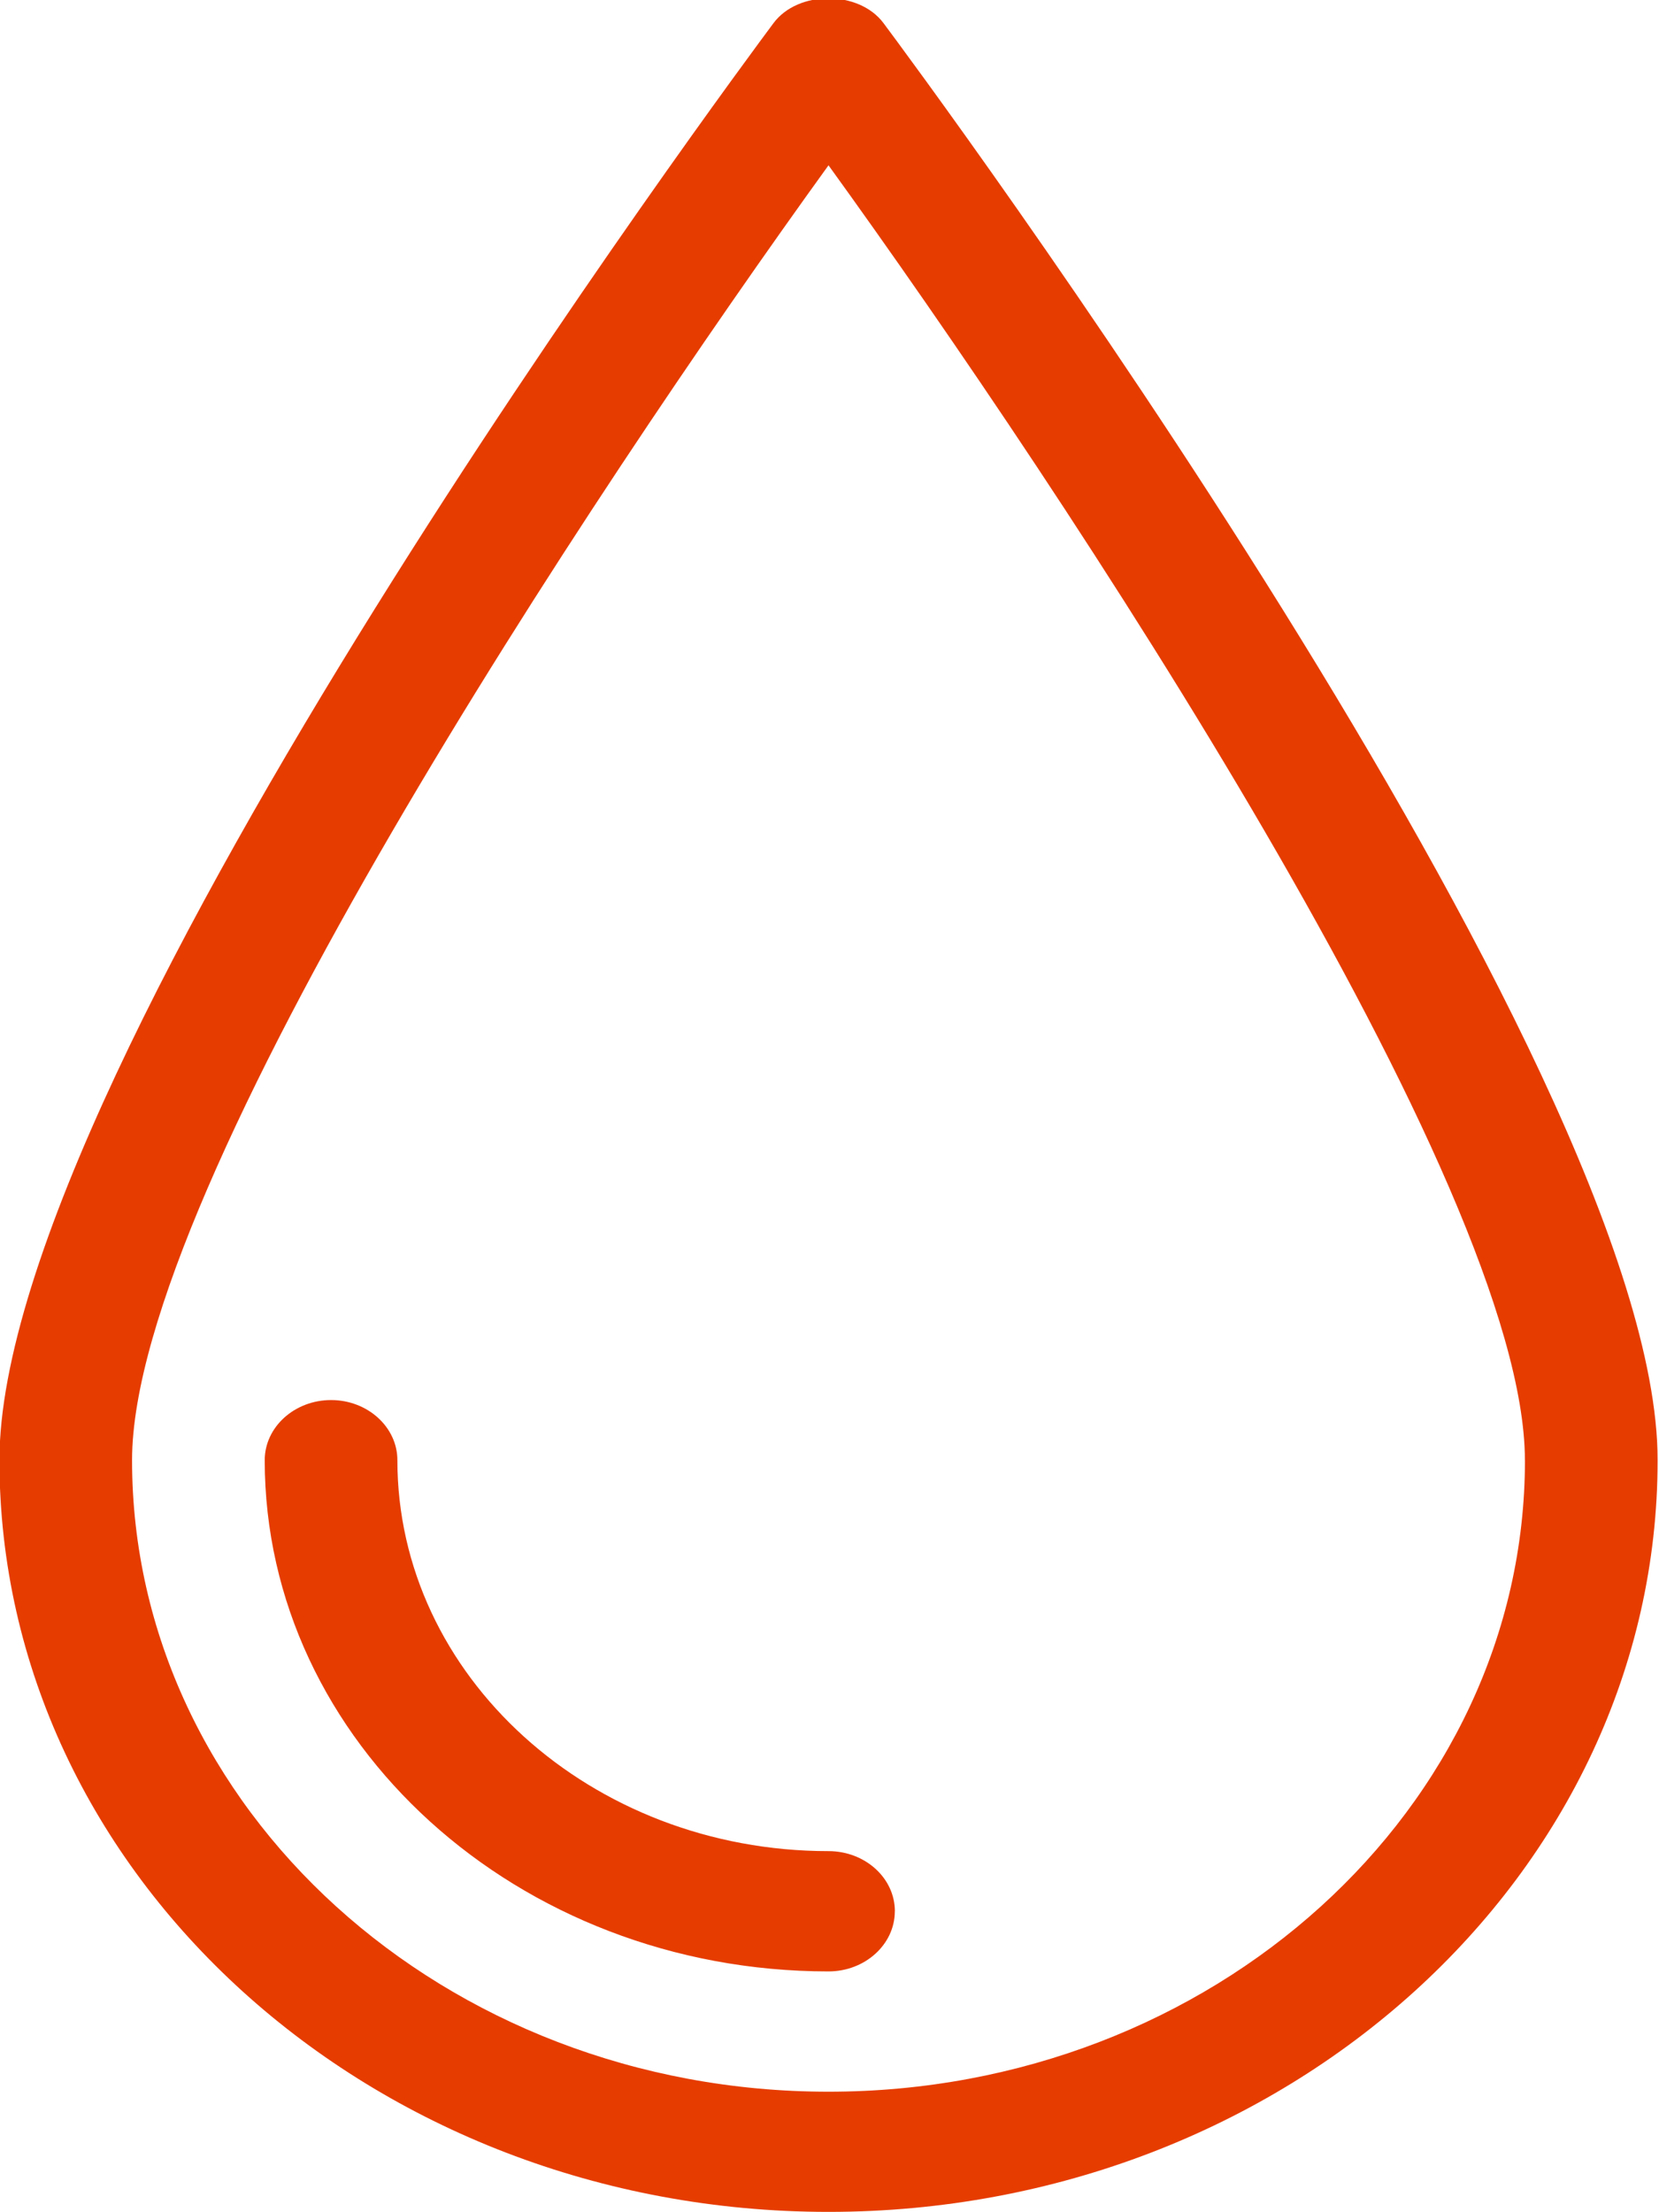
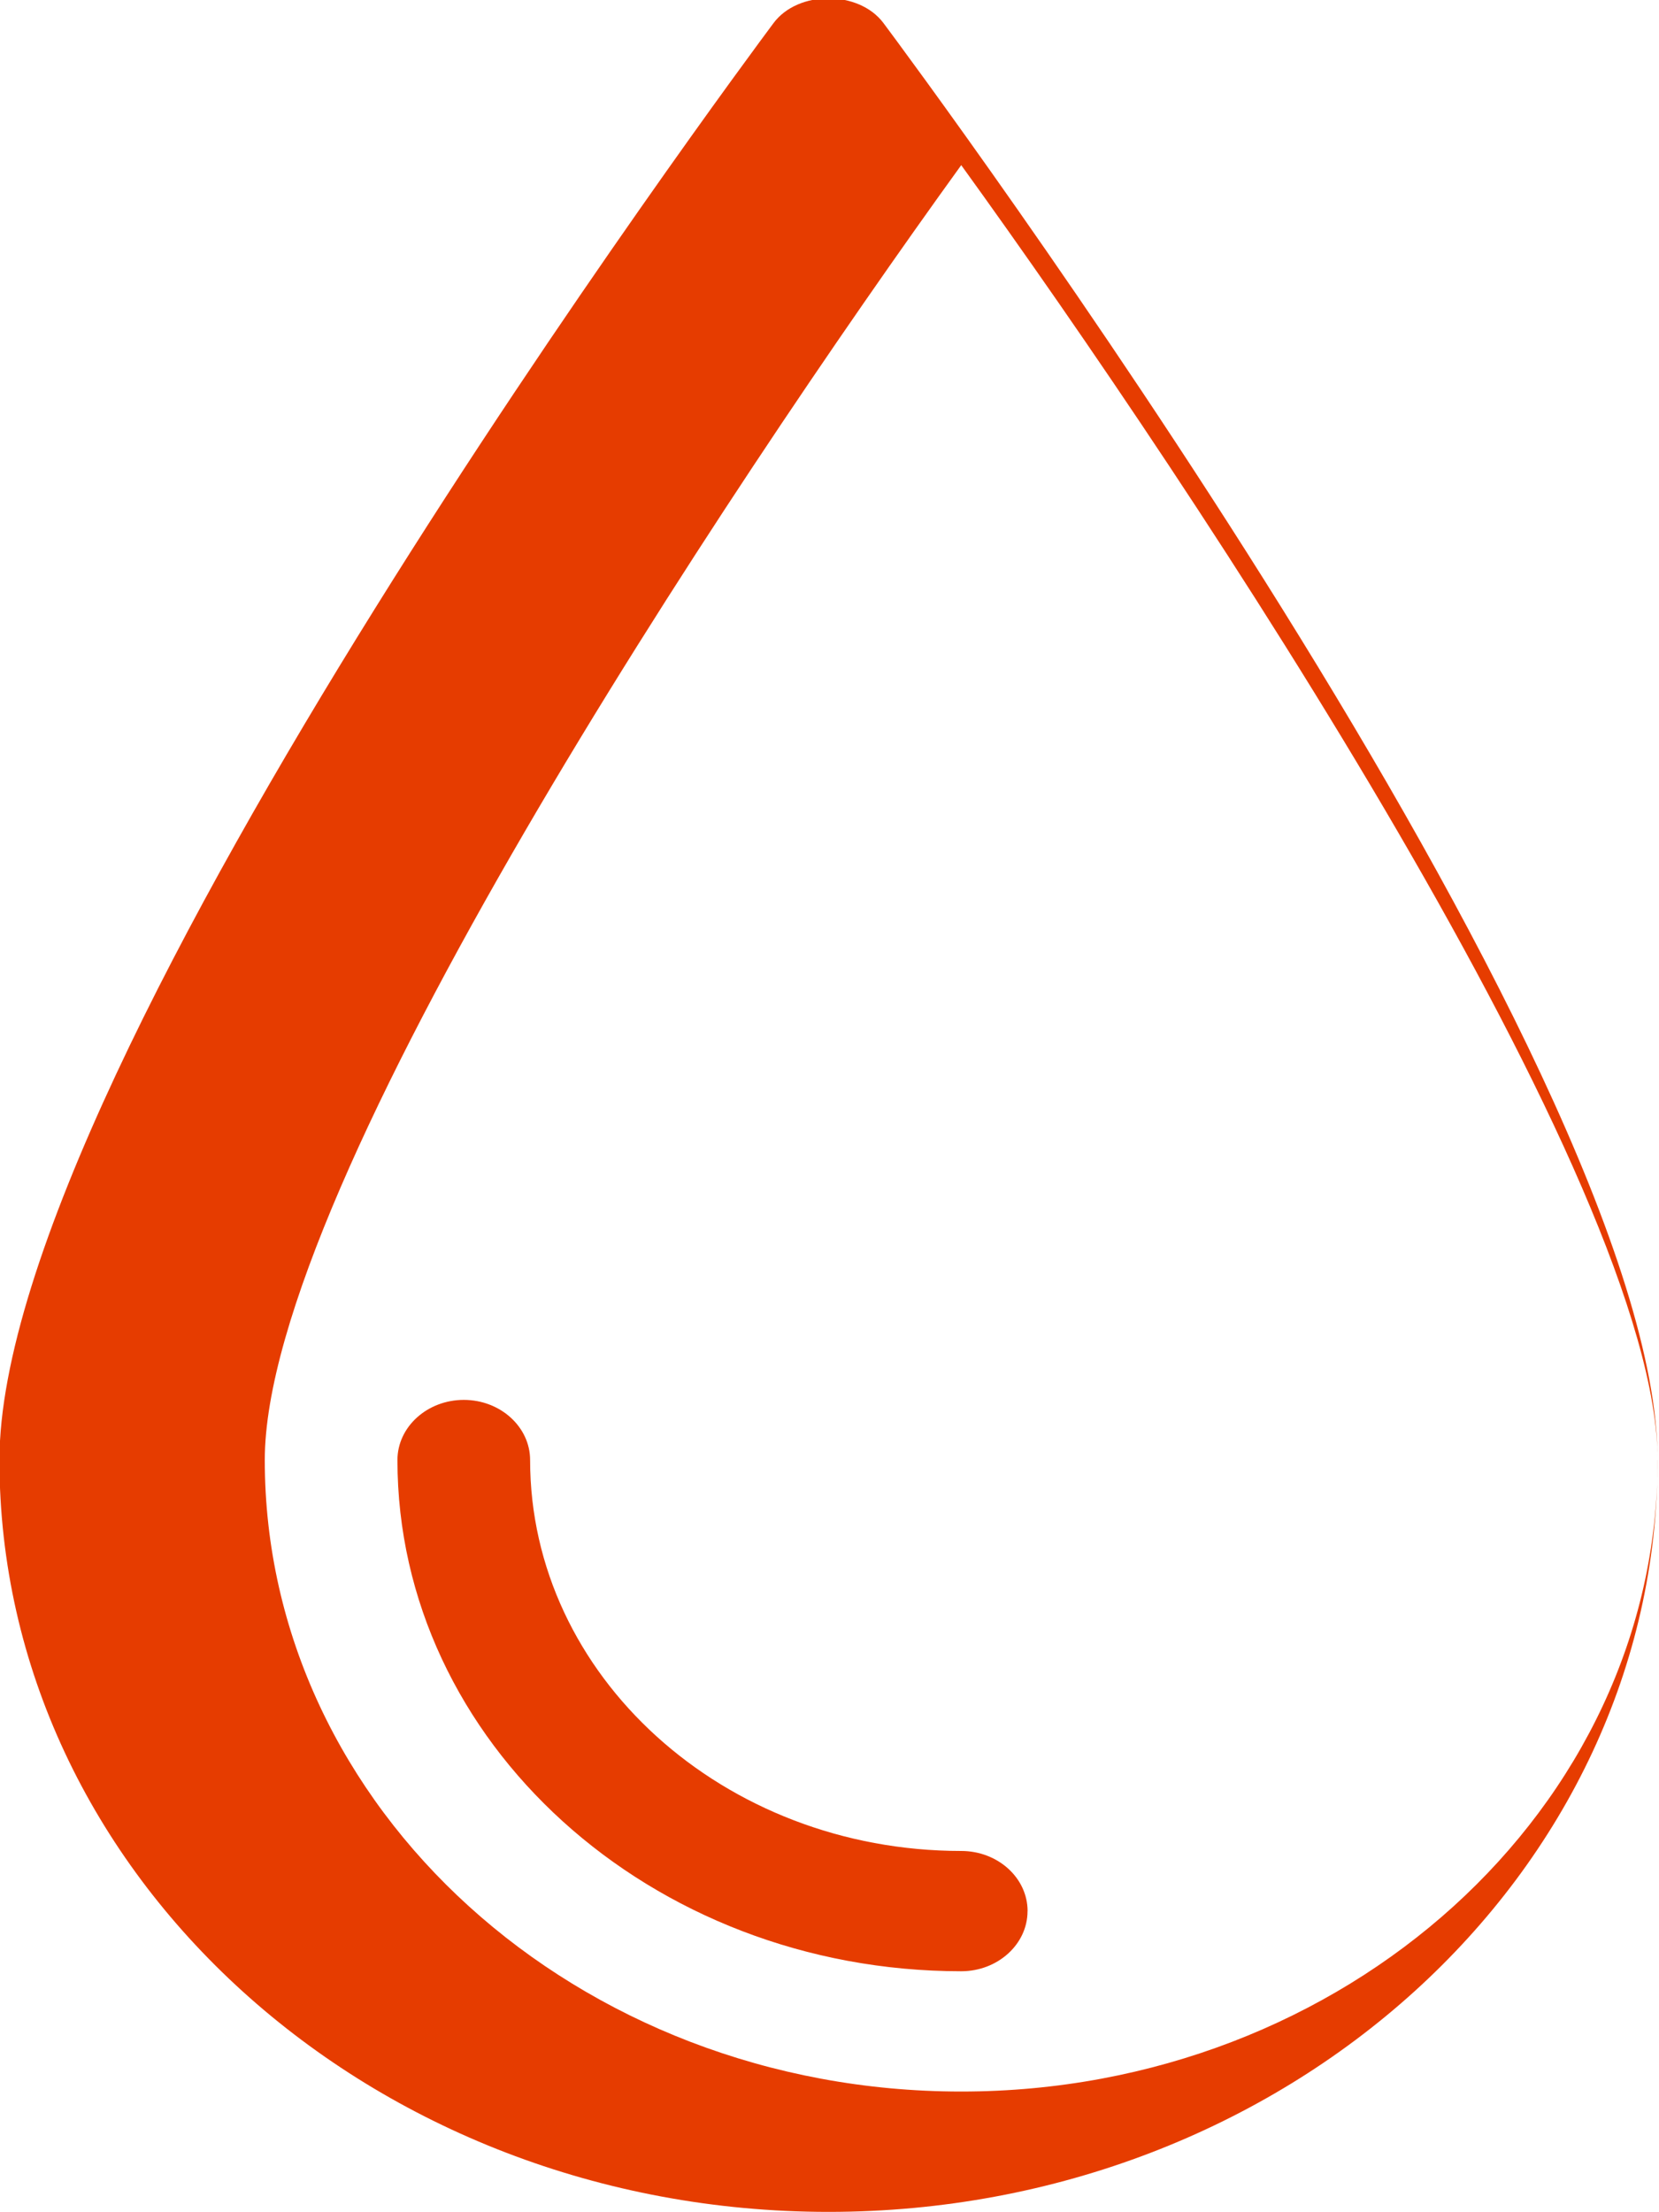
<svg xmlns="http://www.w3.org/2000/svg" xmlns:xlink="http://www.w3.org/1999/xlink" width="30" height="40" viewBox="0 0 30 40">
  <defs>
-     <path id="4hhua" d="M709.975 276.4c0 7.494-6.728 13.594-14.993 13.594-8.263 0-14.992-6.1-14.992-13.593 0-7.158 13.428-25.218 13.999-25.985.444-.594 1.54-.594 1.986 0 .572.766 14 18.827 14 25.985zm-2.4.003c0-4.973-8.33-17.516-12.593-23.414-4.262 5.898-12.594 18.446-12.594 23.414 0 6.297 5.65 11.418 12.594 11.418 6.943 0 12.594-5.12 12.594-11.418zm-11.394 8.156c0 .6-.54 1.087-1.199 1.087-5.623 0-10.195-4.148-10.195-9.243 0-.601.54-1.088 1.2-1.088.659 0 1.199.487 1.199 1.088 0 3.897 3.497 7.068 7.796 7.068.66 0 1.2.485 1.2 1.088z" />
+     <path id="4hhua" d="M709.975 276.4c0 7.494-6.728 13.594-14.993 13.594-8.263 0-14.992-6.1-14.992-13.593 0-7.158 13.428-25.218 13.999-25.985.444-.594 1.54-.594 1.986 0 .572.766 14 18.827 14 25.985zc0-4.973-8.33-17.516-12.593-23.414-4.262 5.898-12.594 18.446-12.594 23.414 0 6.297 5.65 11.418 12.594 11.418 6.943 0 12.594-5.12 12.594-11.418zm-11.394 8.156c0 .6-.54 1.087-1.199 1.087-5.623 0-10.195-4.148-10.195-9.243 0-.601.54-1.088 1.2-1.088.659 0 1.199.487 1.199 1.088 0 3.897 3.497 7.068 7.796 7.068.66 0 1.2.485 1.2 1.088z" />
  </defs>
  <g>
    <g transform="translate(-680 -250)">
      <use fill="#e63c00" xlink:href="#4hhua" />
    </g>
  </g>
</svg>